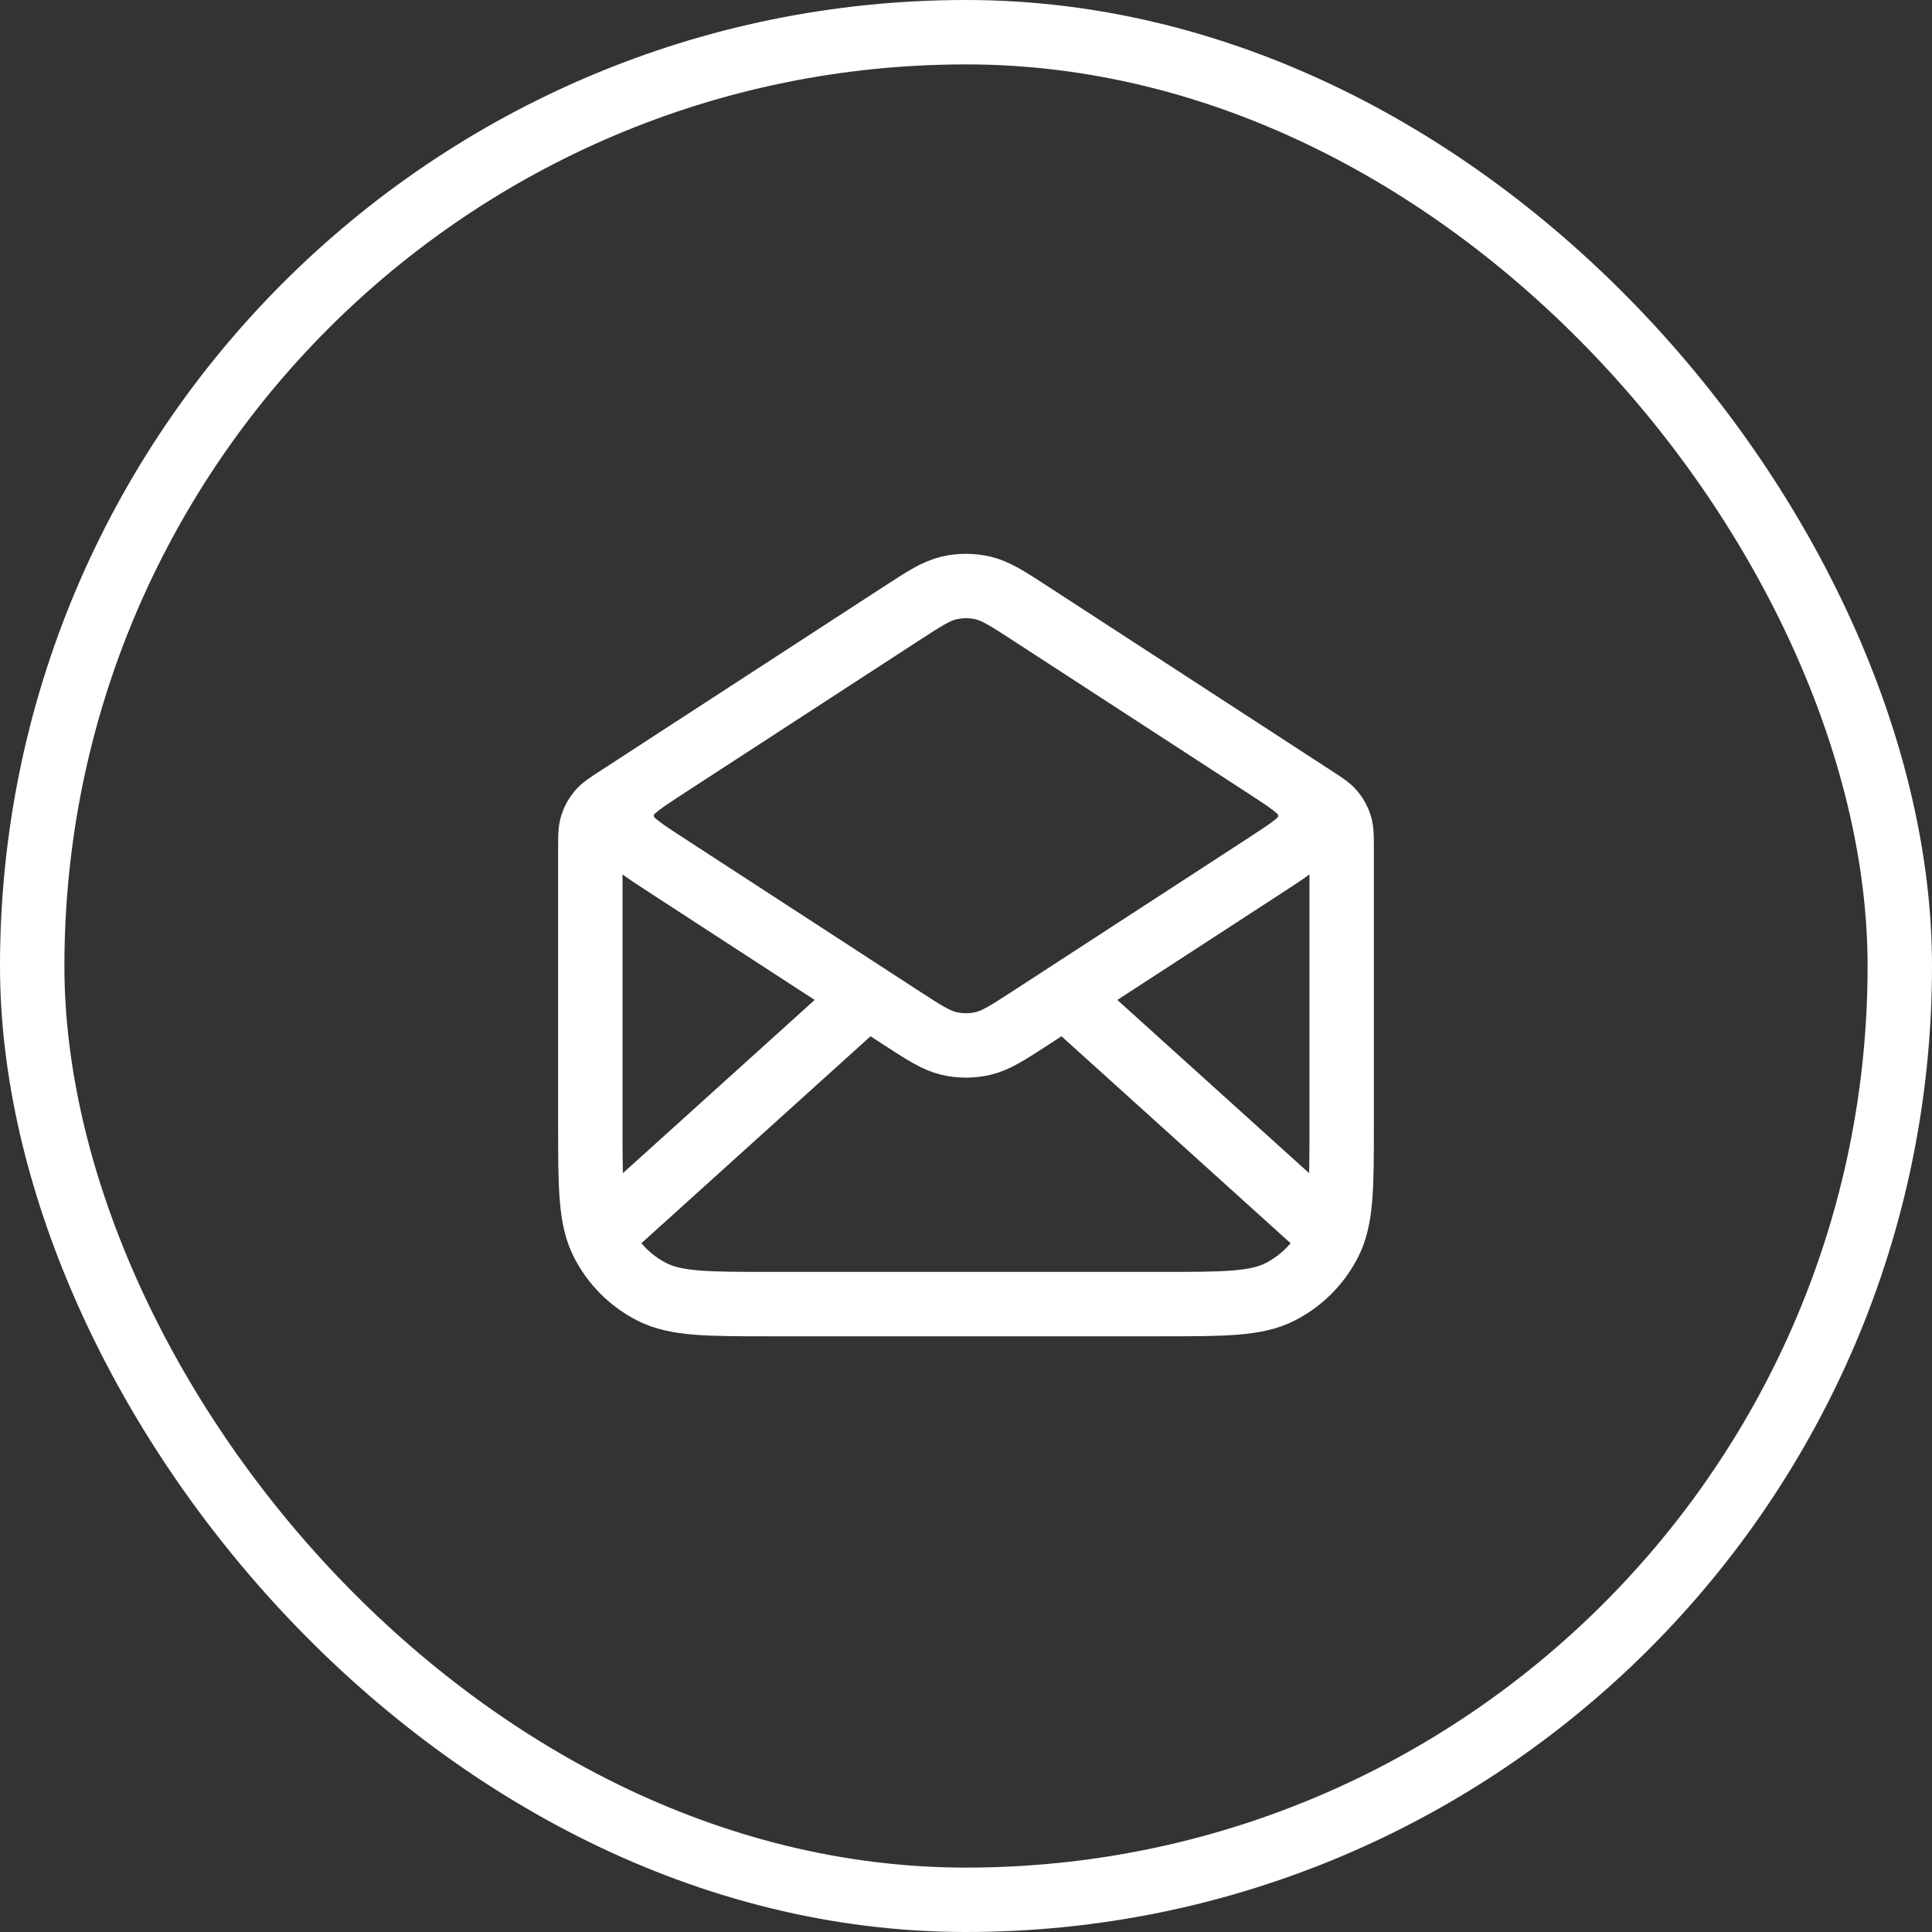
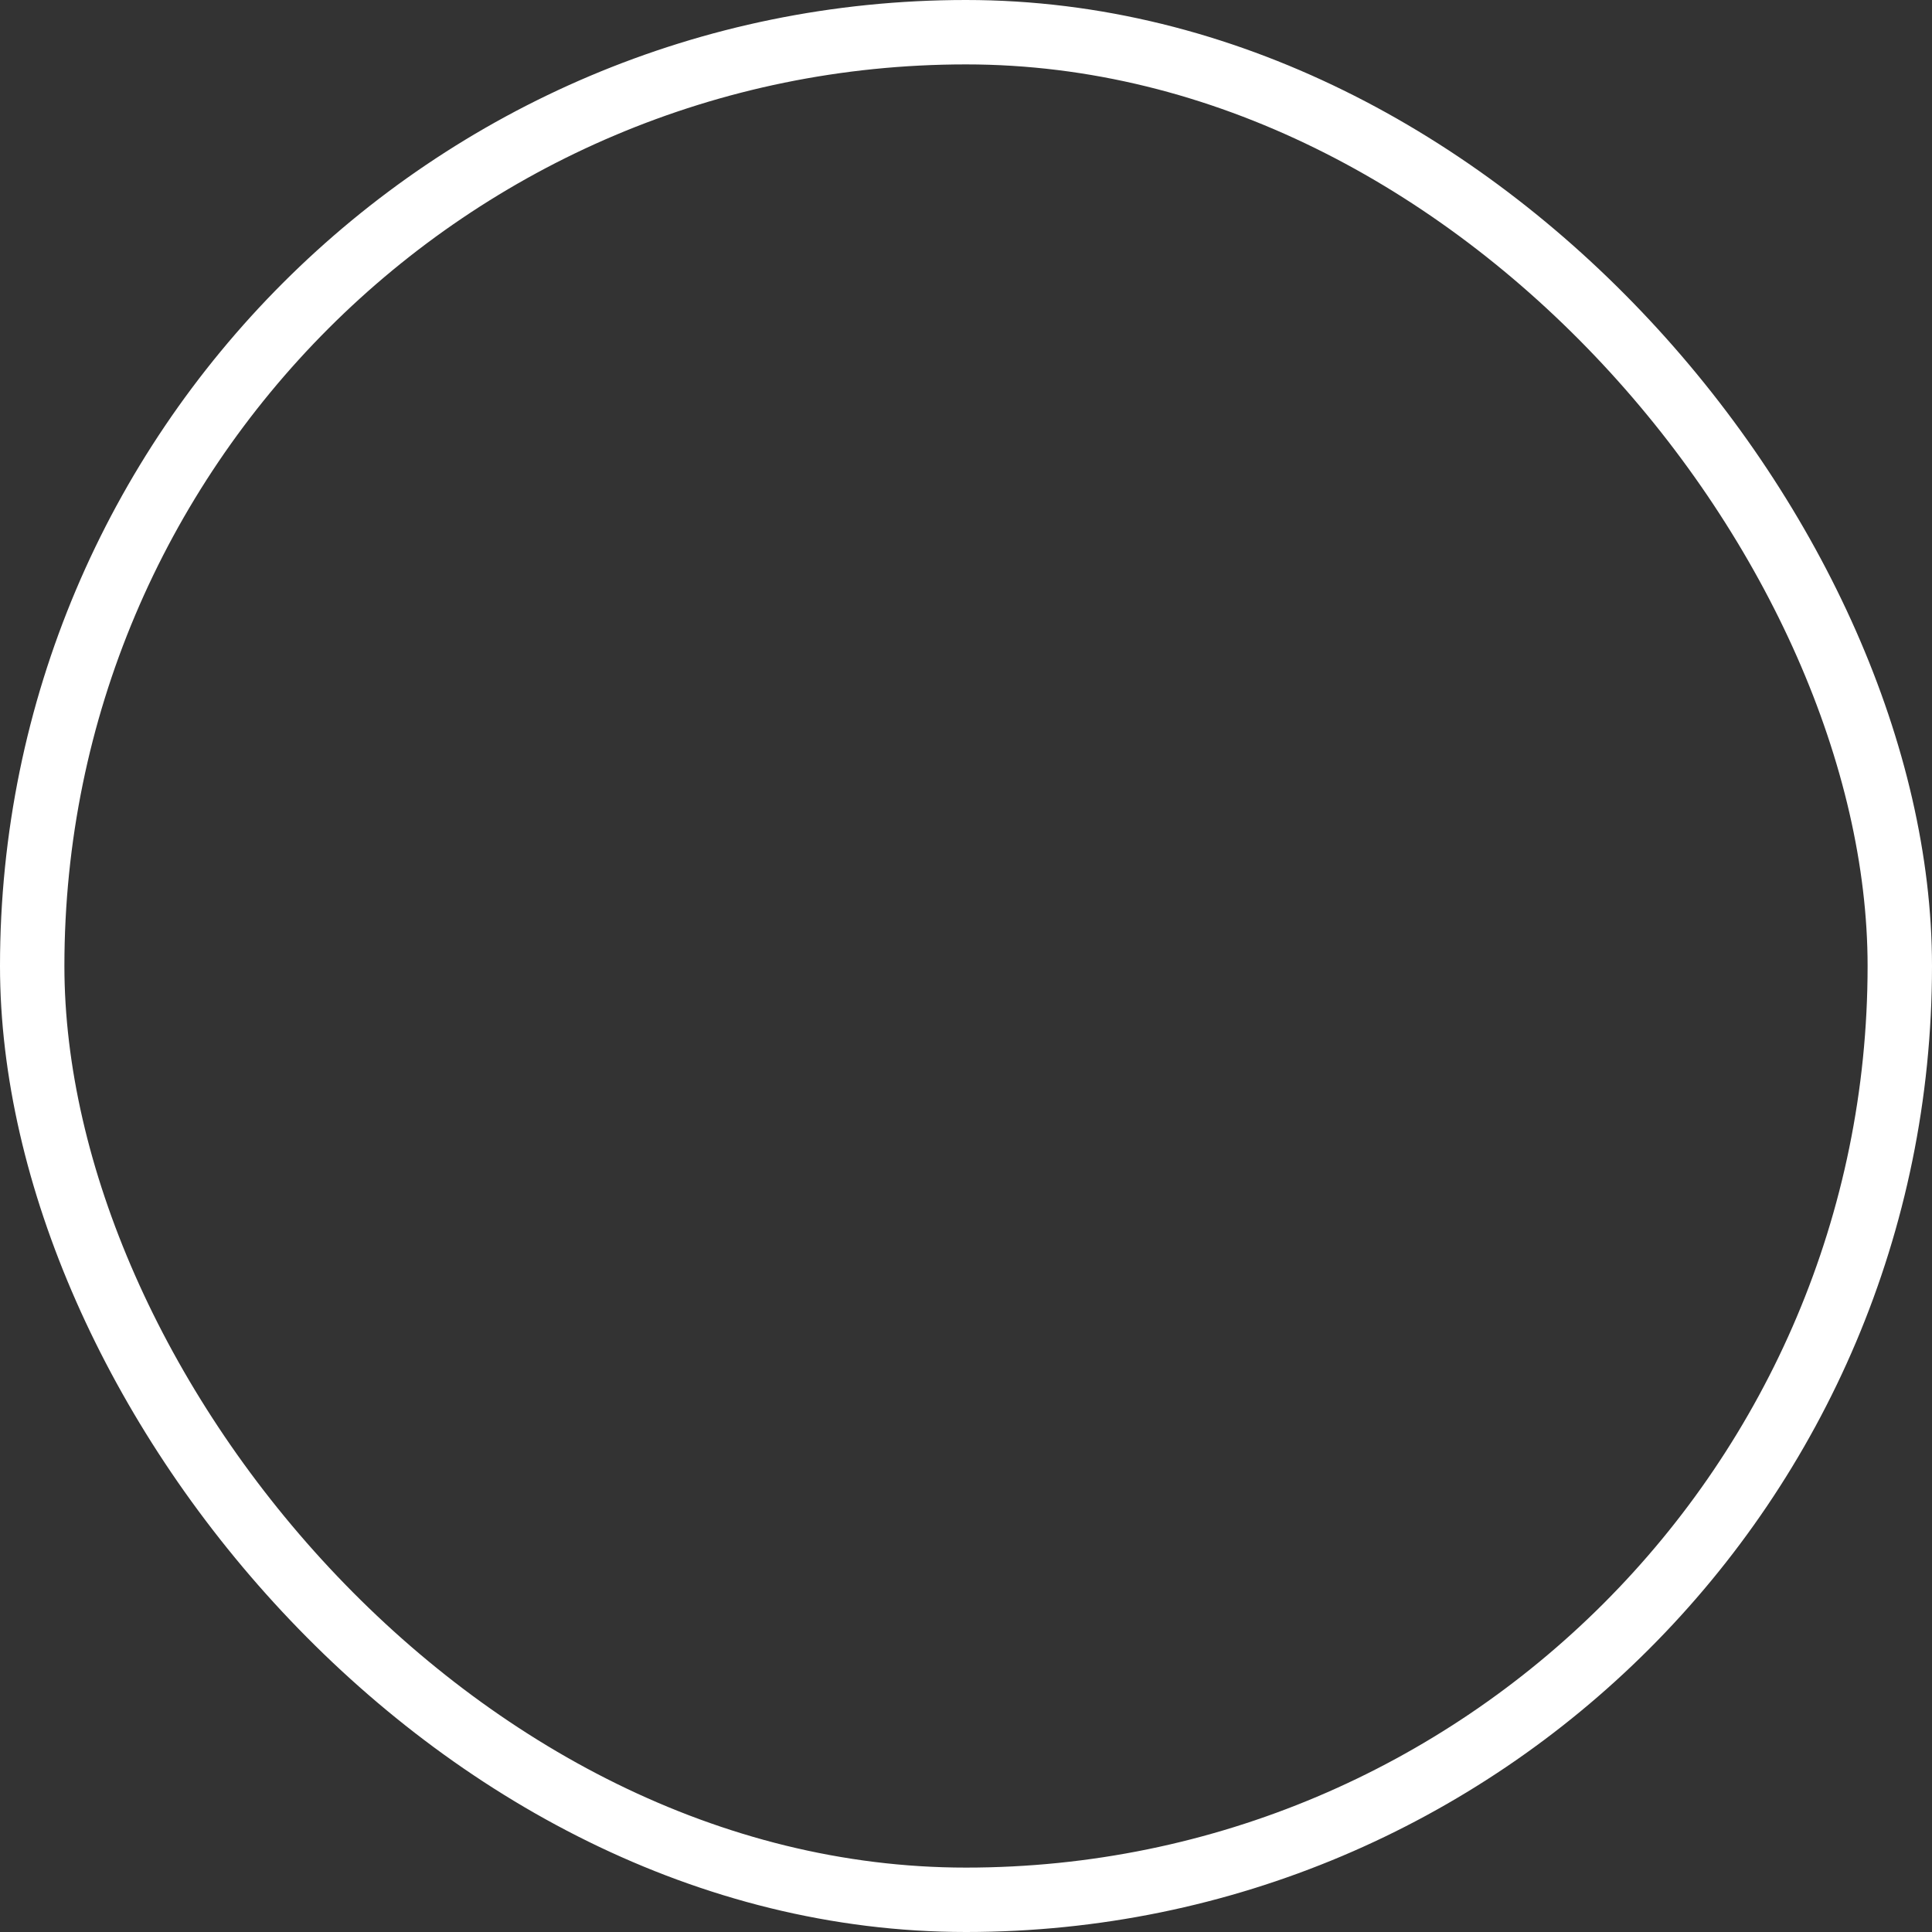
<svg xmlns="http://www.w3.org/2000/svg" width="60" height="60" viewBox="0 0 60 60" fill="none">
  <rect x="0" y="0" width="60" height="60" fill="#333333" stroke="none" />
  <rect x="1" y="1" width="58" height="58" rx="29" stroke="white" stroke-width="2" />
-   <path d="M32.035 19.073L40.817 24.781C41.128 24.983 41.283 25.084 41.395 25.218C41.495 25.338 41.57 25.475 41.615 25.624C41.667 25.791 41.667 25.976 41.667 26.346V34.9C41.667 36.86 41.667 37.84 41.285 38.589C40.95 39.248 40.414 39.783 39.756 40.119C39.007 40.5 38.027 40.5 36.067 40.5H23.933C21.973 40.5 20.993 40.5 20.244 40.119C19.586 39.783 19.05 39.248 18.715 38.589C18.333 37.84 18.333 36.86 18.333 34.9V26.346C18.333 25.976 18.333 25.791 18.385 25.624C18.43 25.475 18.505 25.338 18.605 25.218C18.717 25.084 18.872 24.983 19.183 24.781L27.965 19.073M32.035 19.073C31.298 18.594 30.93 18.355 30.533 18.261C30.183 18.179 29.817 18.179 29.467 18.261C29.07 18.355 28.702 18.594 27.965 19.073M32.035 19.073L39.259 23.768C40.061 24.29 40.463 24.551 40.602 24.881C40.723 25.171 40.723 25.496 40.602 25.785C40.463 26.116 40.061 26.377 39.259 26.898L32.035 31.594C31.298 32.073 30.93 32.312 30.533 32.405C30.183 32.488 29.817 32.488 29.467 32.405C29.07 32.312 28.702 32.073 27.965 31.594L20.741 26.898C19.939 26.377 19.538 26.116 19.398 25.785C19.277 25.496 19.277 25.171 19.398 24.881C19.538 24.551 19.939 24.29 20.741 23.768L27.965 19.073M41.083 38.167L33.333 31.167M26.667 31.167L18.917 38.167" stroke="white" stroke-width="2" stroke-linecap="round" stroke-linejoin="round" />
</svg>